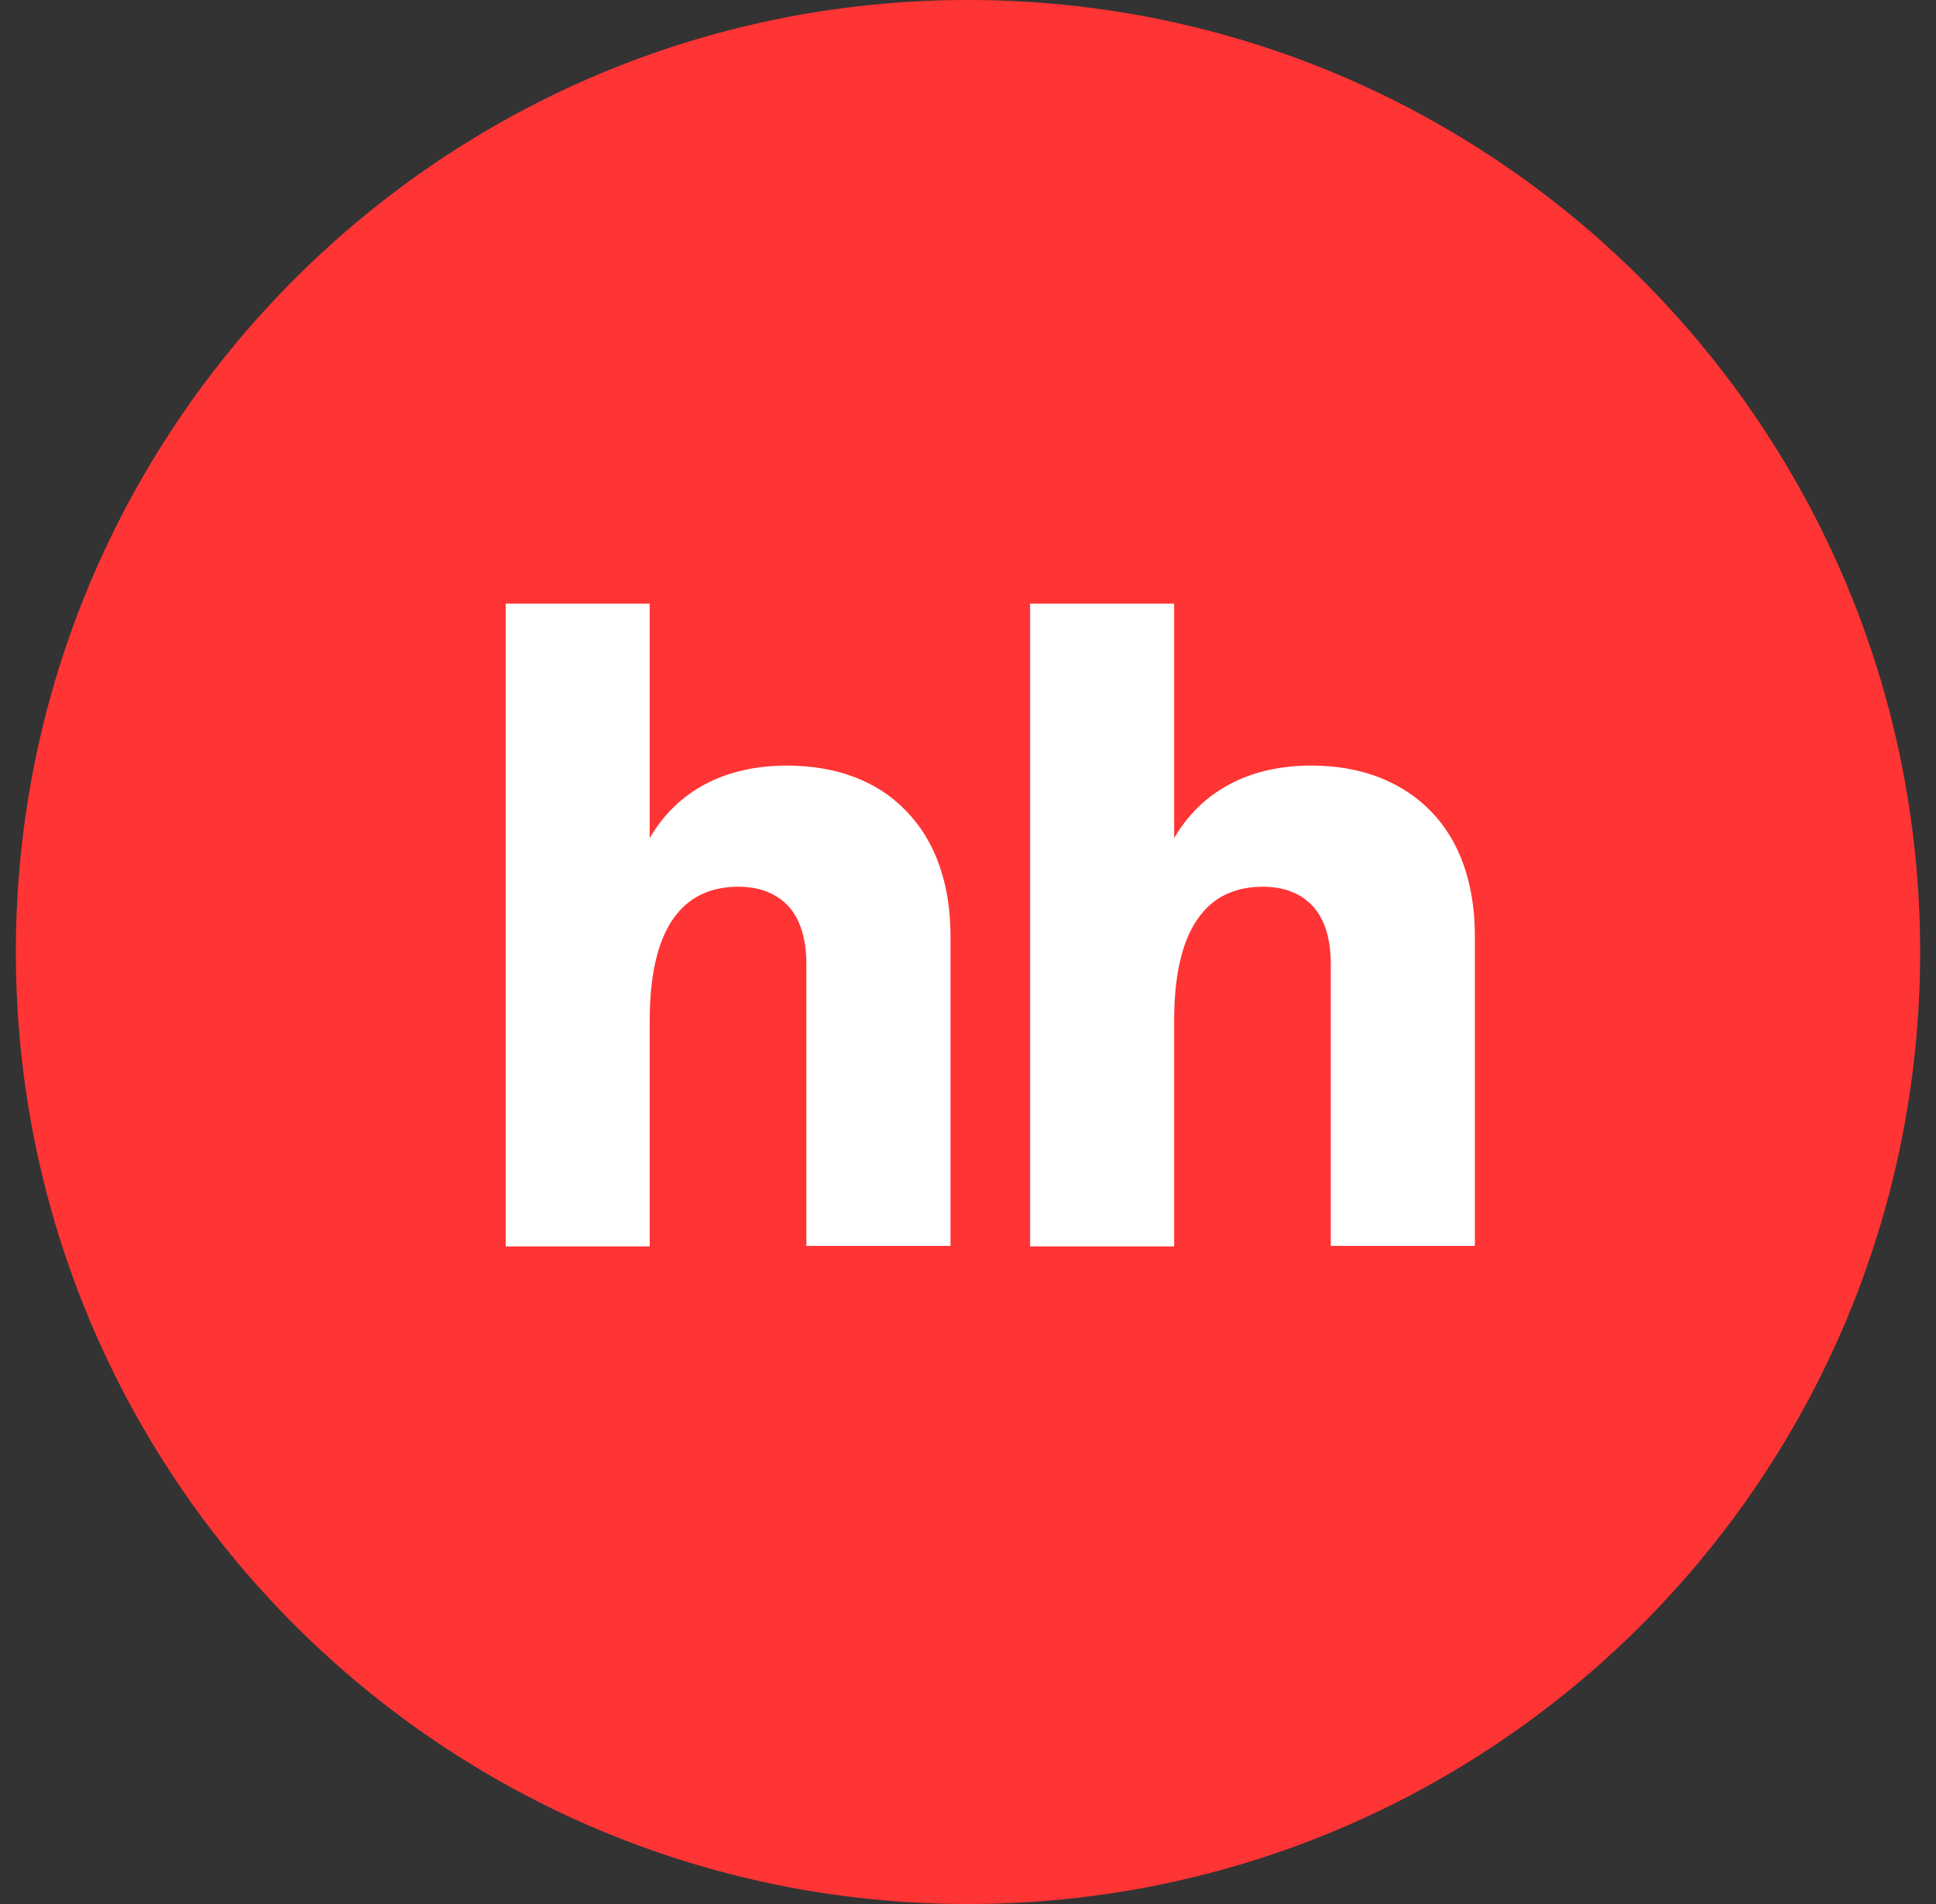
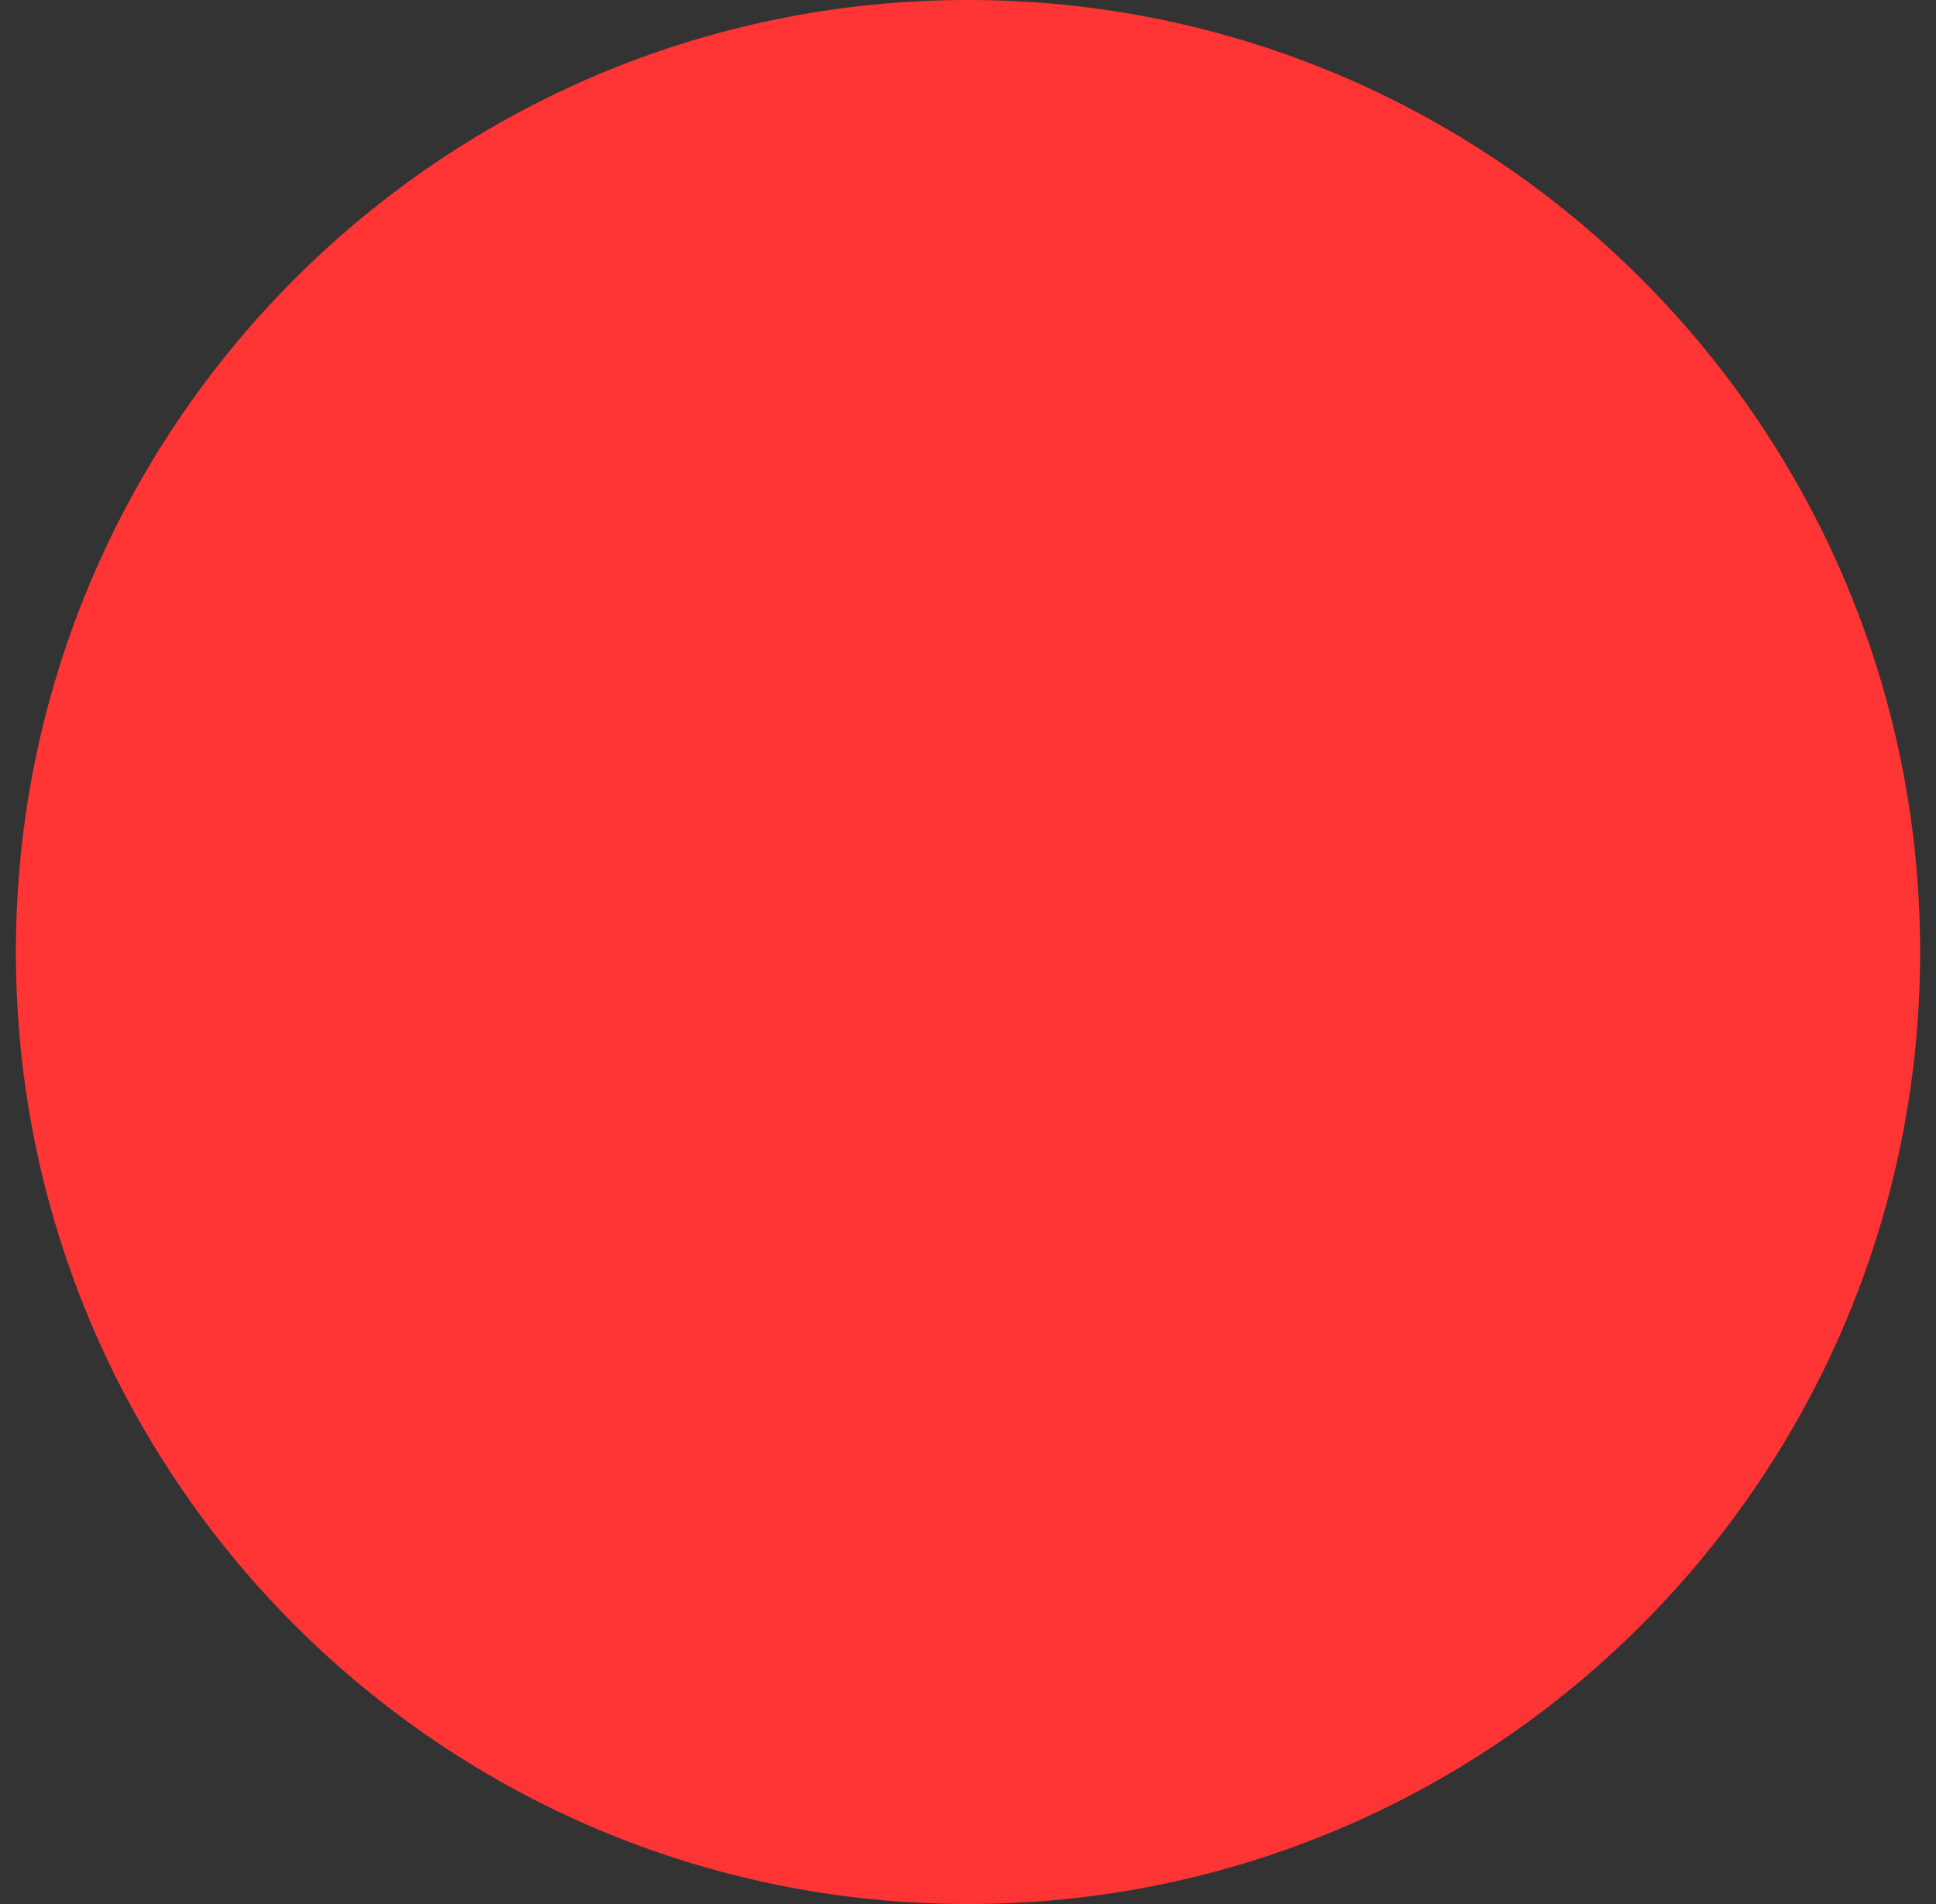
<svg xmlns="http://www.w3.org/2000/svg" width="61" height="60" viewBox="0 0 61 60" fill="none">
  <rect x="0" y="0" width="61" height="60" fill="#333333" stroke="none" />
  <path d="M30.5 60C47.068 60 60.5 46.568 60.5 30C60.5 13.432 47.068 0 30.5 0C13.932 0 0.5 13.432 0.5 30C0.5 46.568 13.932 60 30.5 60Z" fill="#FF3434" />
-   <path d="M45.095 25.575C44.186 24.637 42.897 24.125 41.32 24.125C39.367 24.125 37.864 24.921 36.995 26.411V19.023H32.457V39.277H36.995V32.158C36.995 30.497 37.336 29.433 37.849 28.808C38.341 28.183 39.04 27.943 39.792 27.943C40.455 27.943 40.984 28.153 41.35 28.54C41.721 28.935 41.931 29.546 41.931 30.395V39.262H46.471V29.502C46.471 27.841 45.989 26.493 45.095 25.576V25.575ZM24.797 24.125C22.839 24.125 21.335 24.921 20.471 26.411V19.023H15.934V39.277H20.471V32.158C20.471 30.497 20.812 29.433 21.321 28.808C21.819 28.183 22.516 27.943 23.264 27.943C23.932 27.943 24.455 28.153 24.826 28.54C25.197 28.935 25.407 29.546 25.407 30.395V39.262H29.949V29.502C29.949 27.841 29.465 26.493 28.556 25.561C27.662 24.623 26.374 24.126 24.796 24.126L24.797 24.125Z" fill="white" />
</svg>